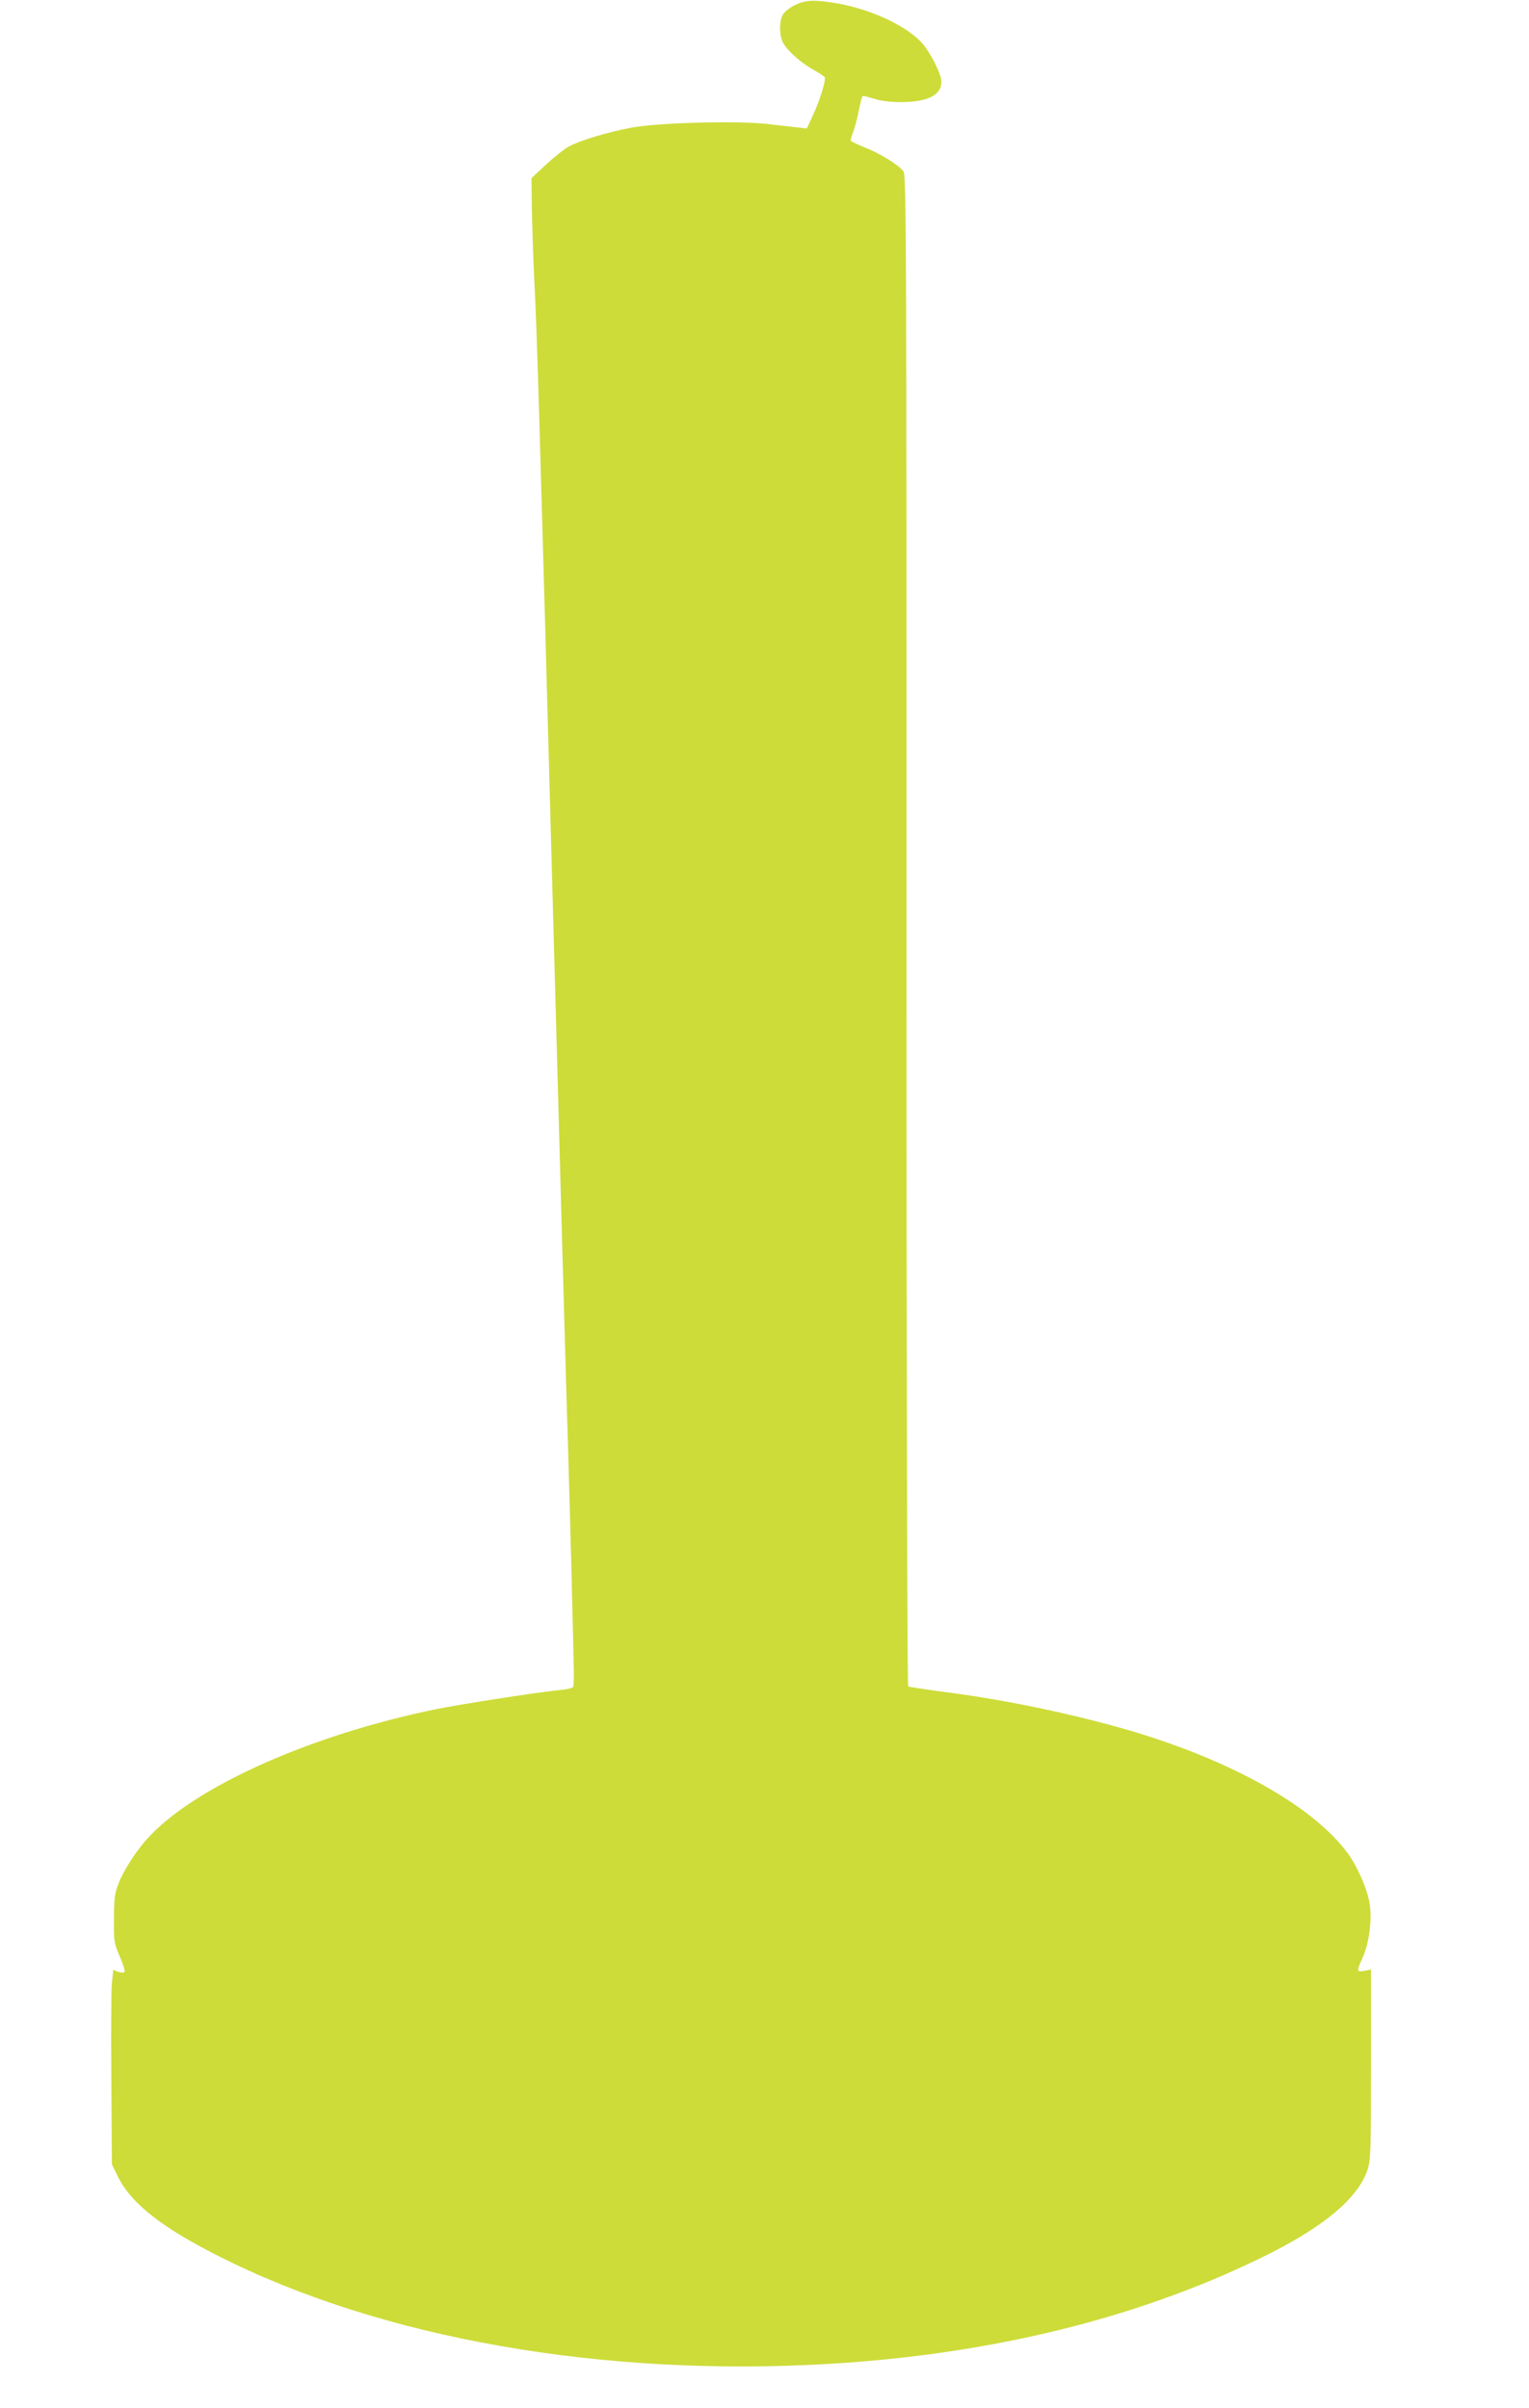
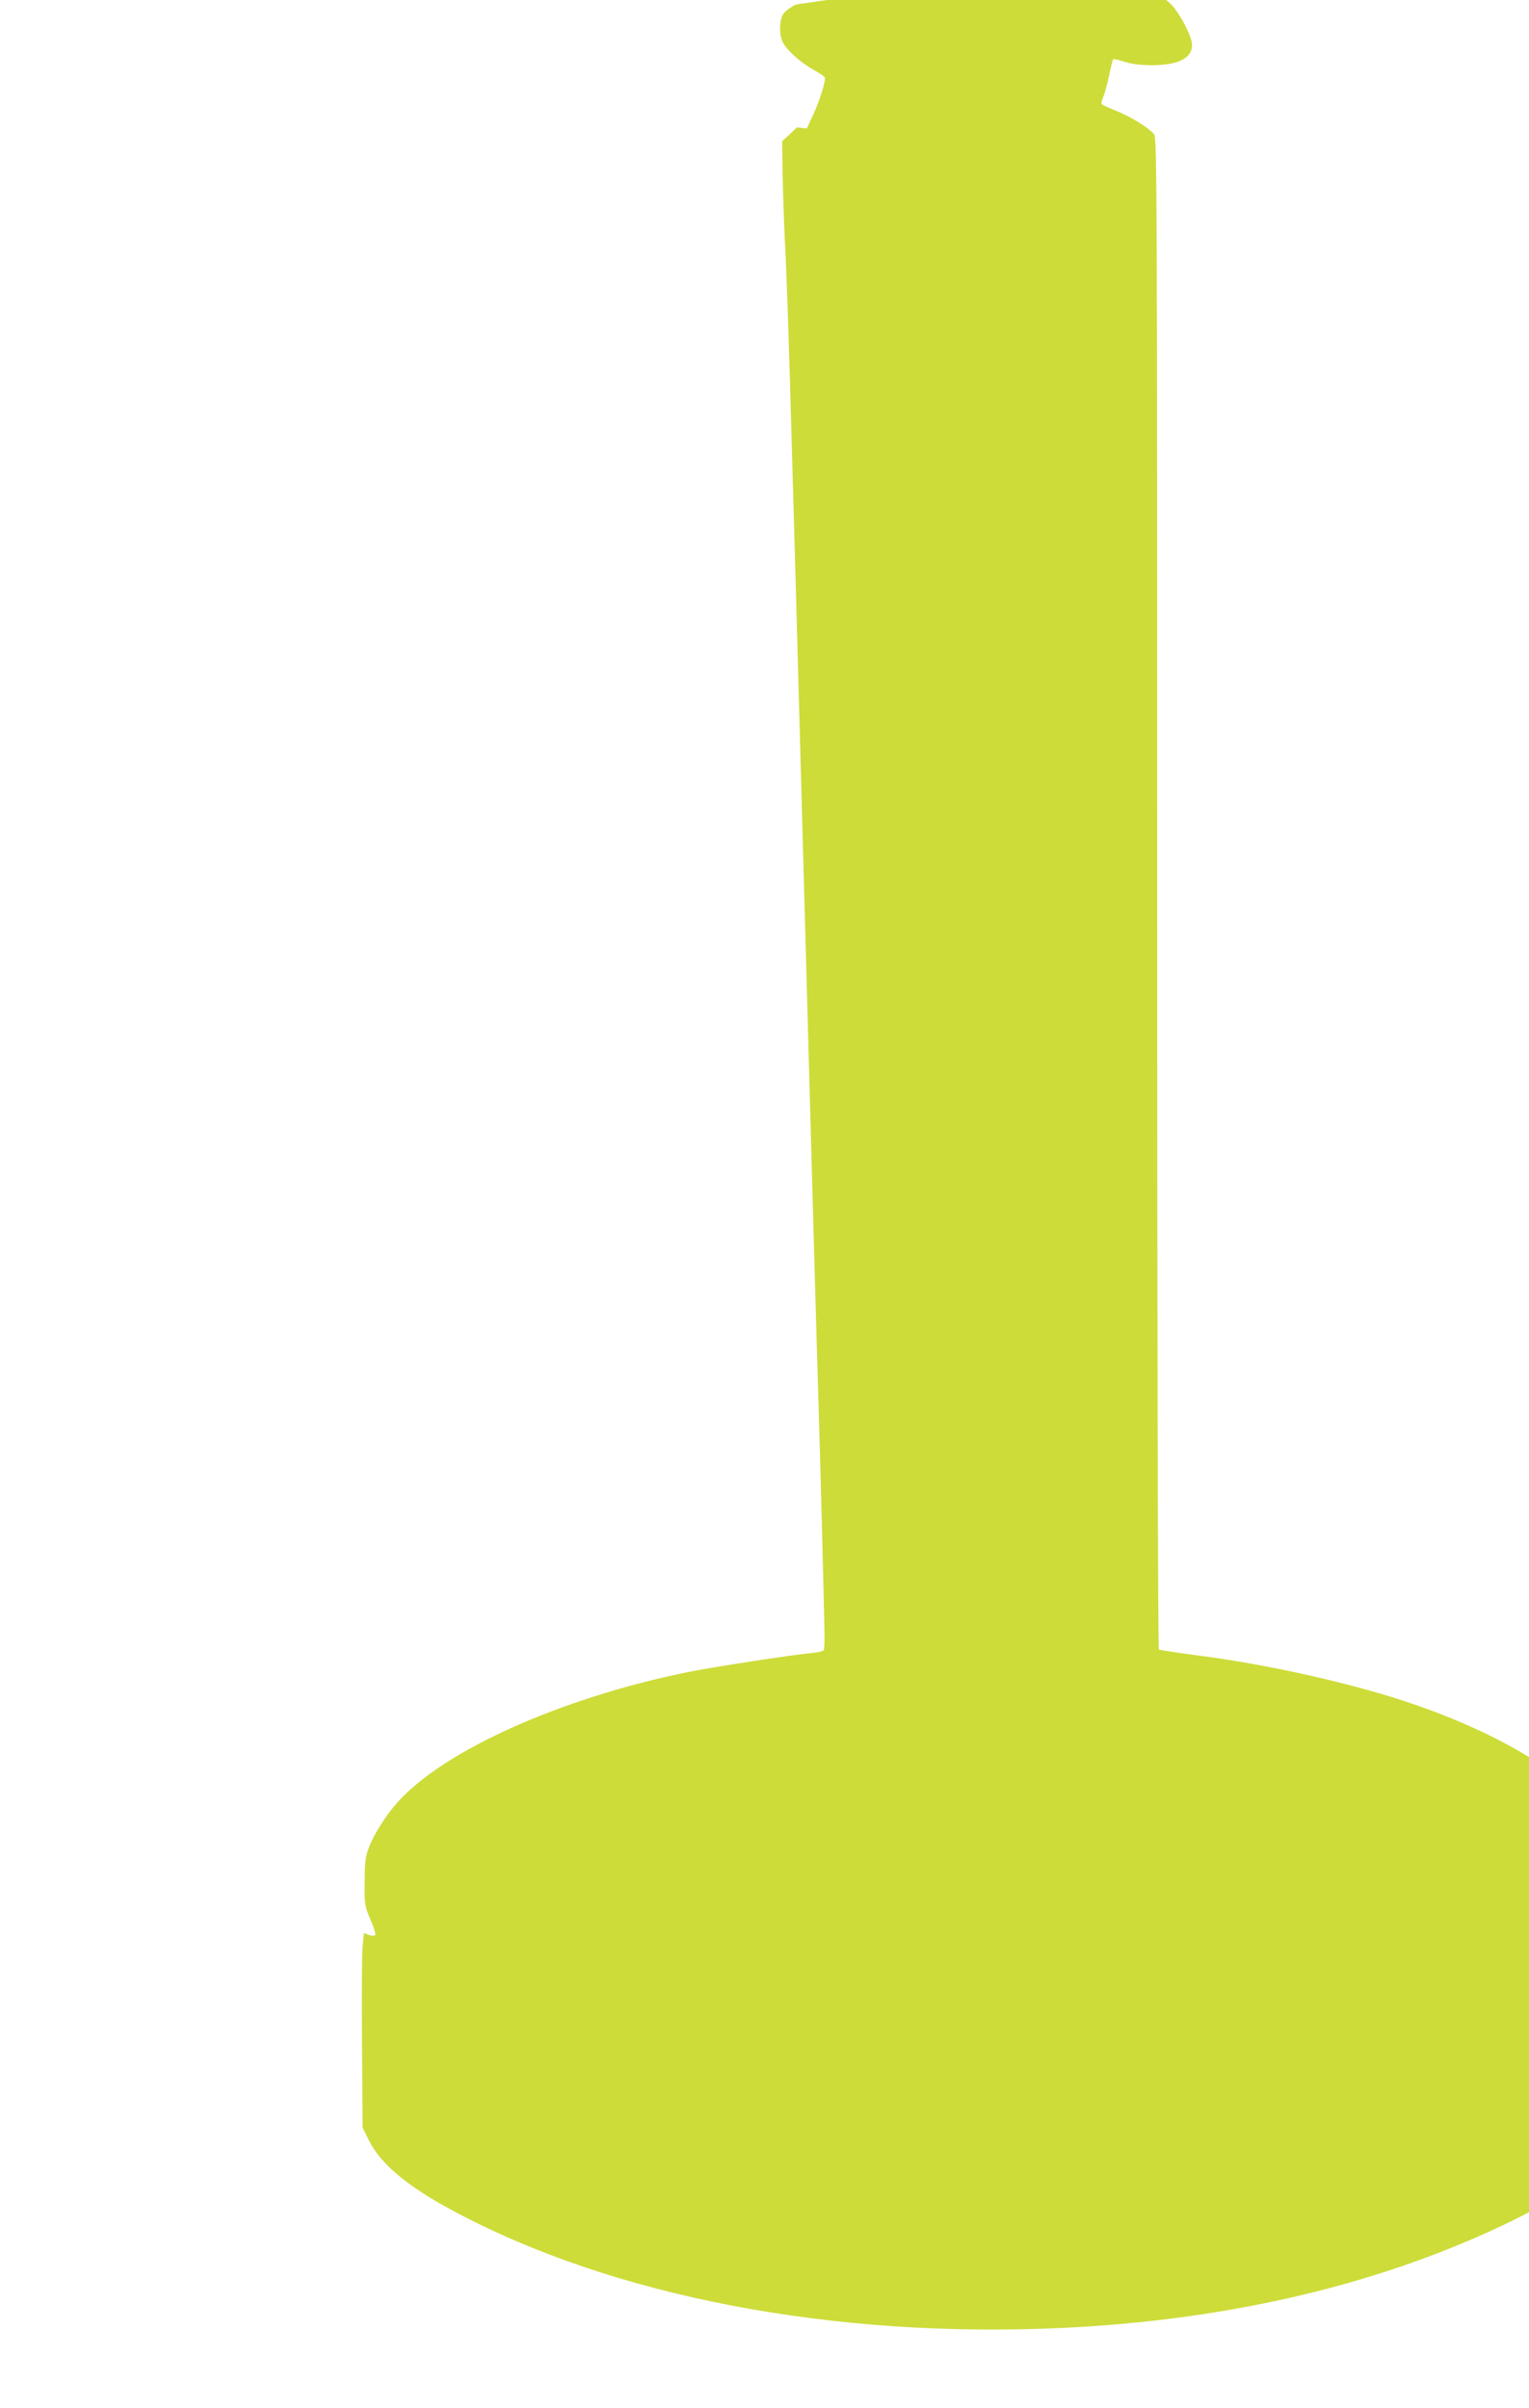
<svg xmlns="http://www.w3.org/2000/svg" version="1.0" width="813pt" height="1280pt" viewBox="0 0 813 1280" preserveAspectRatio="xMidYMid meet">
  <g transform="translate(0,1280) scale(0.1,-0.1)" fill="#cddc39" stroke="none">
-     <path d="M4233 12776 c-28 -13 -59 -36 -68 -50 -22 -33 -23 -112 -2 -152 21 -41 94 -107 161 -144 31 -18 58 -35 61 -40 8 -13 -24 -119 -60 -197 l-35 -76 -52 6 c-29 3 -100 11 -158 18 -162 18 -575 7 -720 -19 -124 -23 -273 -67 -336 -101 -21 -11 -75 -54 -119 -94 l-79 -74 2 -169 c2 -93 7 -252 12 -354 15 -288 26 -649 100 -3360 38 -1394 74 -2679 80 -2855 9 -287 27 -981 31 -1191 1 -45 -1 -86 -4 -92 -4 -5 -33 -12 -64 -15 -98 -8 -531 -75 -663 -102 -675 -138 -1295 -417 -1540 -692 -61 -68 -128 -174 -152 -241 -18 -46 -22 -81 -22 -182 -1 -120 0 -128 31 -200 18 -41 29 -78 25 -82 -5 -5 -20 -4 -35 1 l-25 10 -7 -72 c-4 -40 -5 -272 -3 -517 l3 -445 33 -67 c61 -125 204 -245 447 -375 849 -456 2022 -681 3245 -623 900 43 1709 237 2395 573 322 158 506 311 557 465 16 50 18 98 18 559 l0 504 -35 -7 c-42 -8 -43 -3 -10 69 35 77 52 205 37 292 -12 75 -65 194 -116 264 -182 248 -614 491 -1151 650 -303 89 -670 166 -984 206 -106 14 -197 28 -202 31 -5 3 -9 1692 -9 4017 0 3694 -1 4014 -16 4036 -24 33 -123 95 -205 127 -38 15 -72 31 -74 35 -3 4 1 22 9 40 8 19 22 70 31 114 9 44 18 81 21 84 2 3 30 -4 62 -14 67 -21 184 -24 259 -6 71 17 106 57 97 110 -8 44 -55 135 -95 185 -78 93 -270 185 -457 218 -119 20 -164 19 -219 -6z" />
+     <path d="M4233 12776 c-28 -13 -59 -36 -68 -50 -22 -33 -23 -112 -2 -152 21 -41 94 -107 161 -144 31 -18 58 -35 61 -40 8 -13 -24 -119 -60 -197 l-35 -76 -52 6 l-79 -74 2 -169 c2 -93 7 -252 12 -354 15 -288 26 -649 100 -3360 38 -1394 74 -2679 80 -2855 9 -287 27 -981 31 -1191 1 -45 -1 -86 -4 -92 -4 -5 -33 -12 -64 -15 -98 -8 -531 -75 -663 -102 -675 -138 -1295 -417 -1540 -692 -61 -68 -128 -174 -152 -241 -18 -46 -22 -81 -22 -182 -1 -120 0 -128 31 -200 18 -41 29 -78 25 -82 -5 -5 -20 -4 -35 1 l-25 10 -7 -72 c-4 -40 -5 -272 -3 -517 l3 -445 33 -67 c61 -125 204 -245 447 -375 849 -456 2022 -681 3245 -623 900 43 1709 237 2395 573 322 158 506 311 557 465 16 50 18 98 18 559 l0 504 -35 -7 c-42 -8 -43 -3 -10 69 35 77 52 205 37 292 -12 75 -65 194 -116 264 -182 248 -614 491 -1151 650 -303 89 -670 166 -984 206 -106 14 -197 28 -202 31 -5 3 -9 1692 -9 4017 0 3694 -1 4014 -16 4036 -24 33 -123 95 -205 127 -38 15 -72 31 -74 35 -3 4 1 22 9 40 8 19 22 70 31 114 9 44 18 81 21 84 2 3 30 -4 62 -14 67 -21 184 -24 259 -6 71 17 106 57 97 110 -8 44 -55 135 -95 185 -78 93 -270 185 -457 218 -119 20 -164 19 -219 -6z" />
  </g>
</svg>